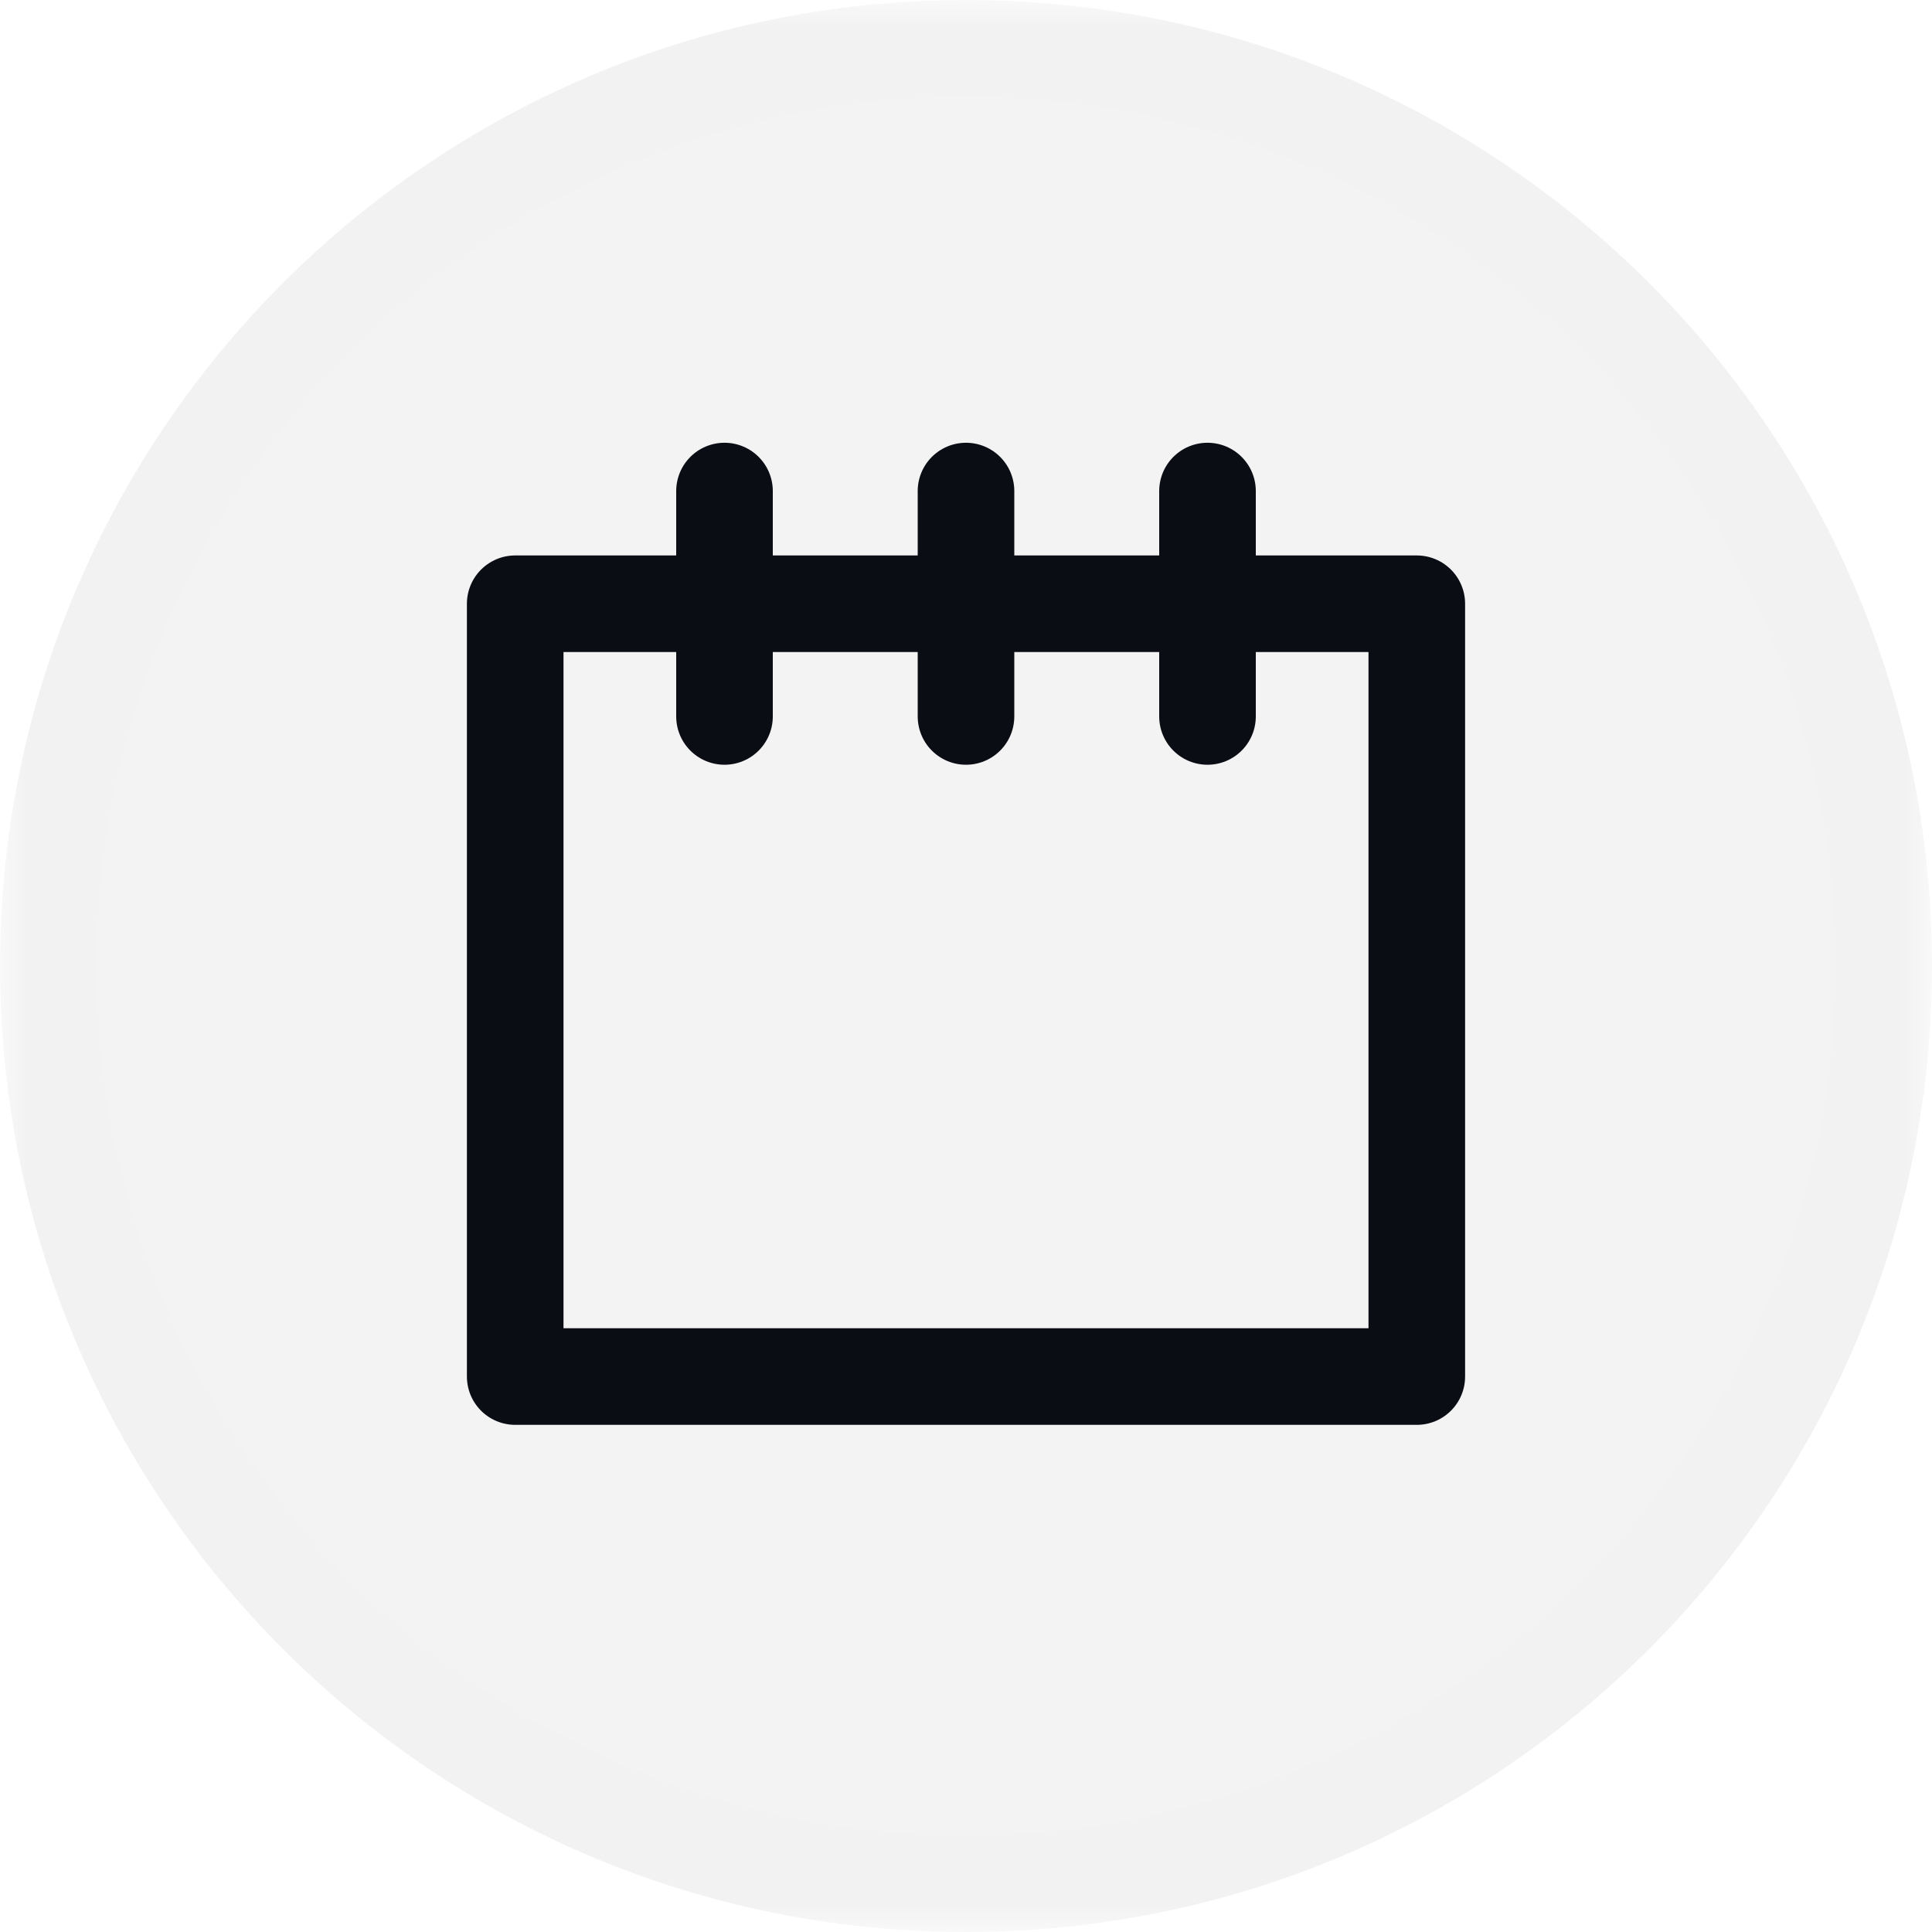
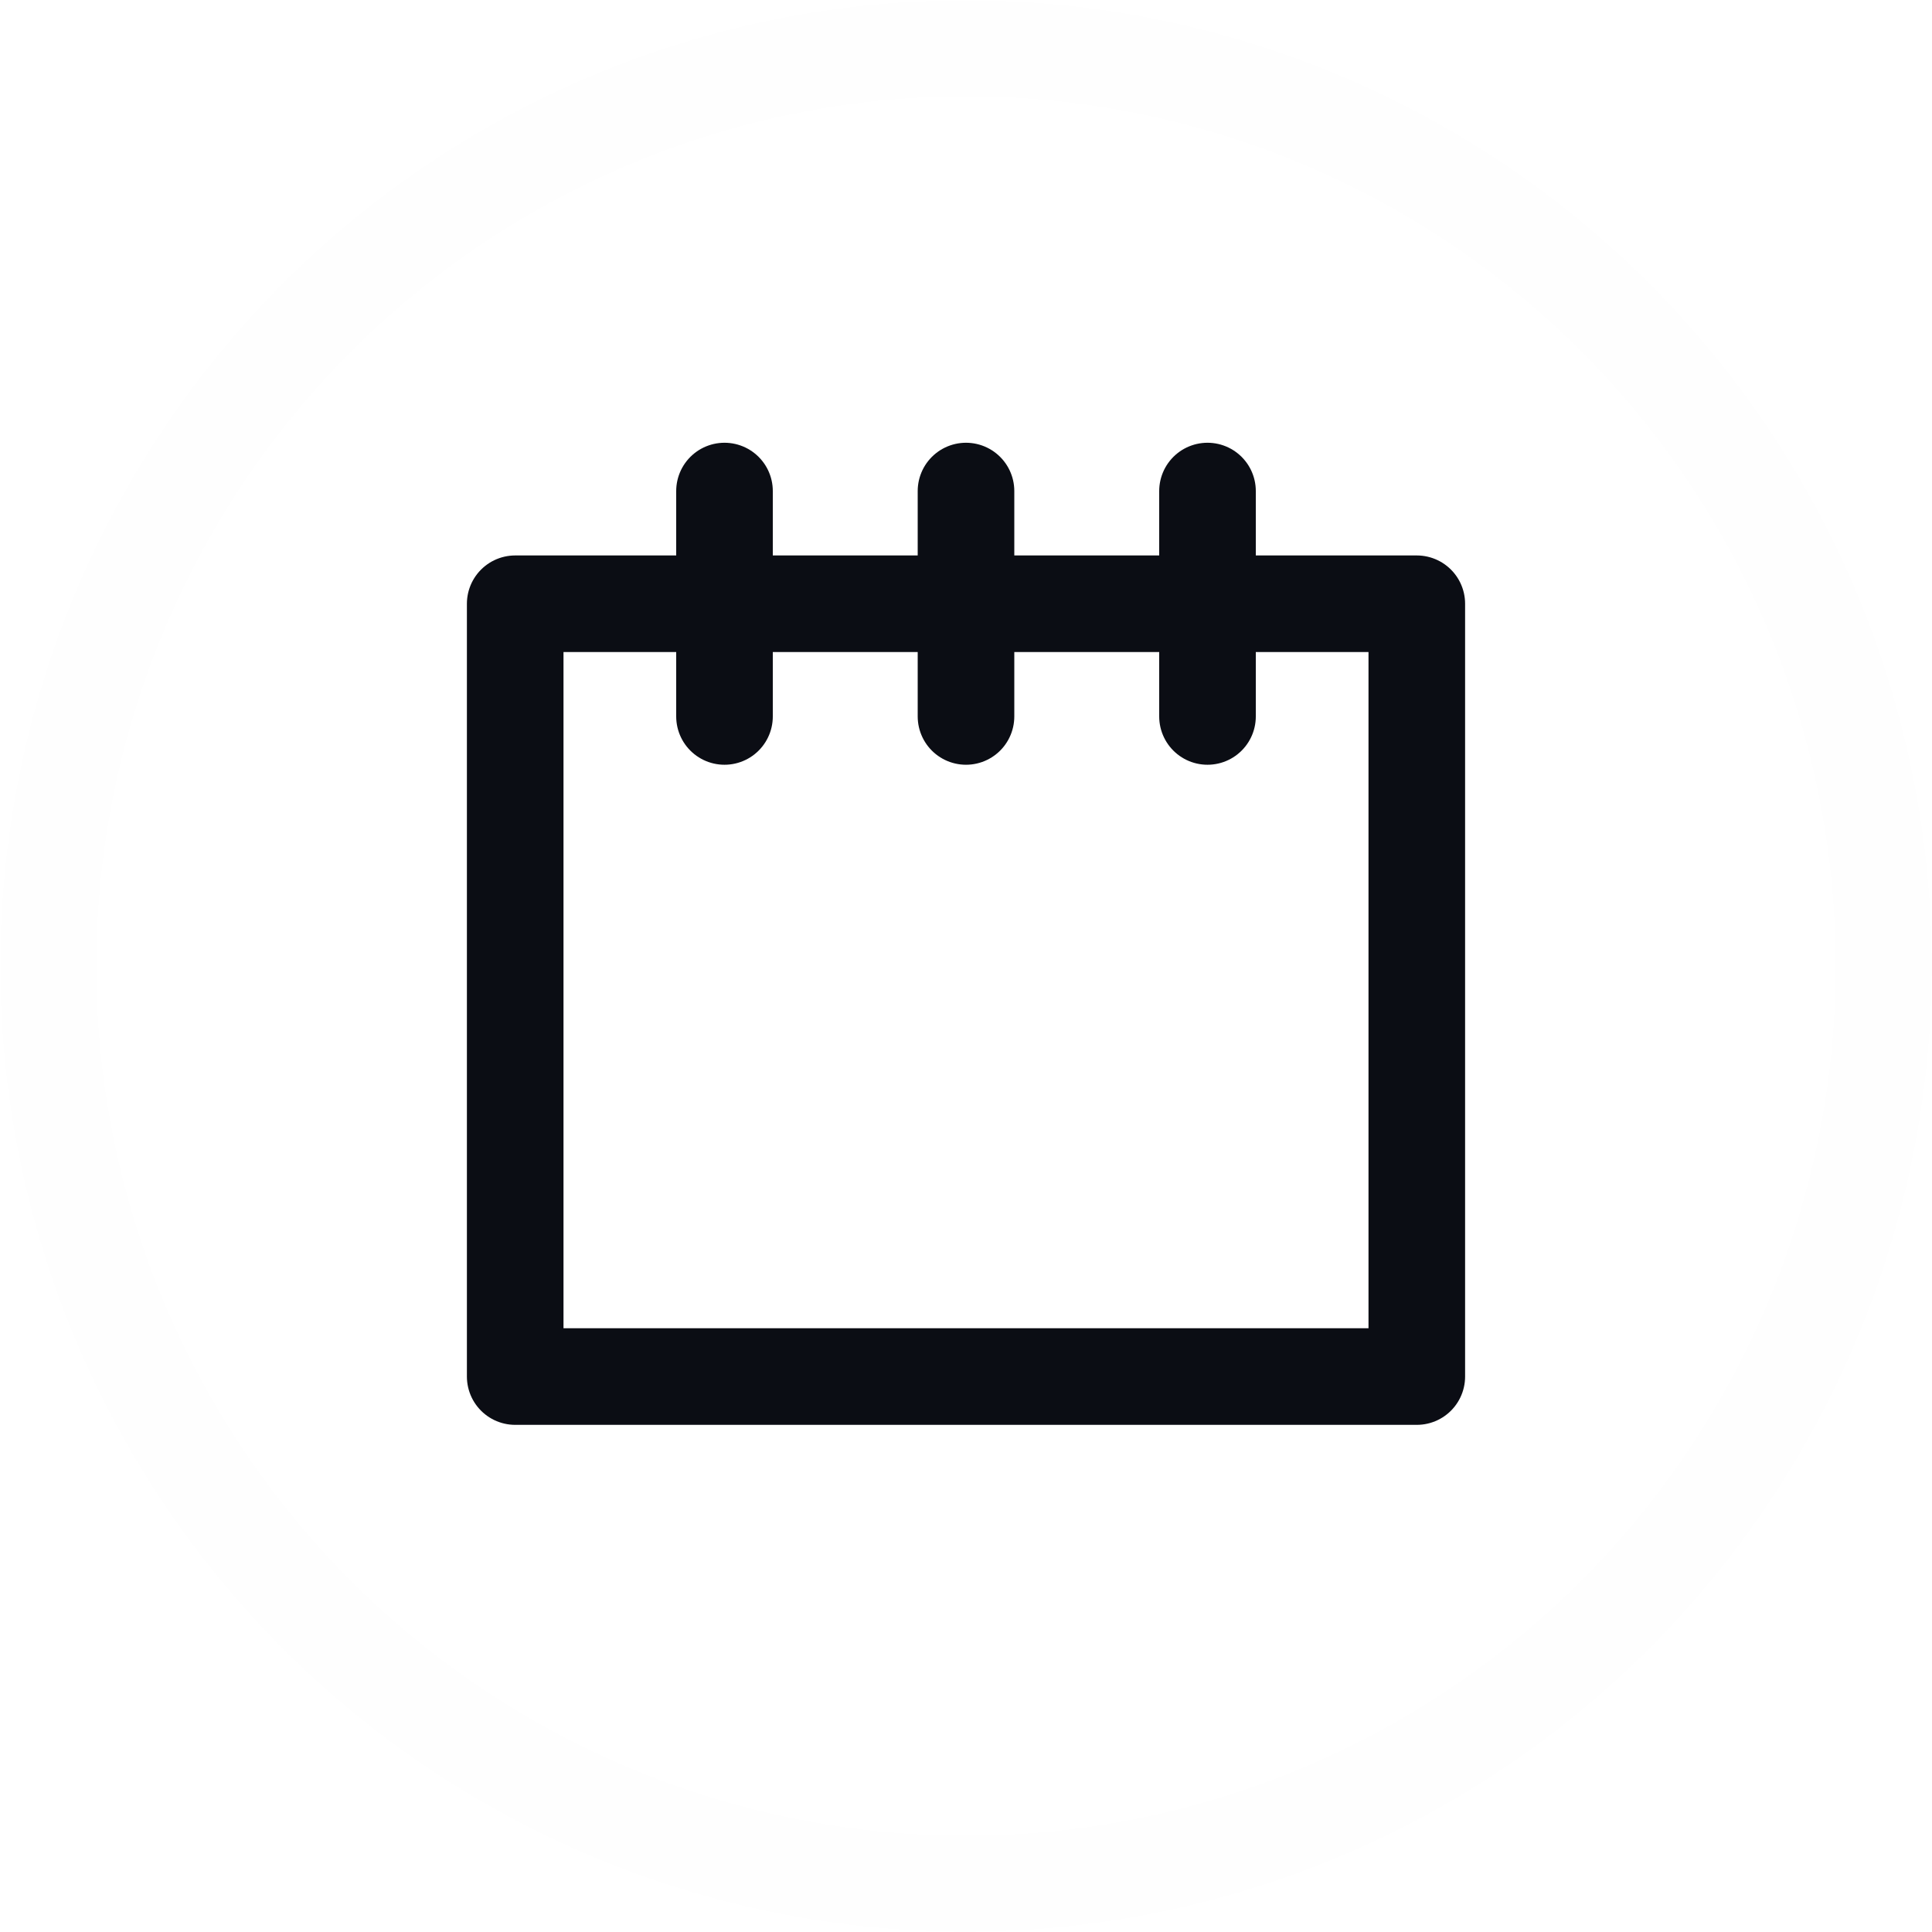
<svg xmlns="http://www.w3.org/2000/svg" width="36" height="36" viewBox="0 0 36 36" fill="none">
  <g clip-path="url(#clip0_179_801)">
    <mask id="mask0_179_801" style="mask-type:luminance" maskUnits="userSpaceOnUse" x="0" y="0" width="36" height="36">
      <path d="M36 0H0V36H36V0Z" fill="white" />
    </mask>
    <g mask="url(#mask0_179_801)">
      <g opacity="0.05">
        <path opacity="0.05" d="M18 1.8C21.204 1.8 24.336 2.75 27 4.53C29.664 6.31 31.741 8.84 32.967 11.8C34.193 14.761 34.514 18.018 33.889 21.16C33.264 24.303 31.721 27.189 29.455 29.455C27.189 31.721 24.303 33.264 21.16 33.889C18.018 34.514 14.761 34.193 11.8 32.967C8.84 31.741 6.31 29.664 4.53 27C2.75 24.336 1.8 21.204 1.8 18C1.805 13.705 3.513 9.587 6.55 6.55C9.587 3.513 13.705 1.805 18 1.8ZM18 0C14.44 0 10.96 1.056 8 3.034C5.04 5.011 2.733 7.823 1.37 11.112C0.008 14.401 -0.349 18.02 0.346 21.512C1.04 25.003 2.755 28.211 5.272 30.728C7.789 33.245 10.997 34.96 14.488 35.654C17.98 36.349 21.599 35.992 24.888 34.63C28.177 33.268 30.988 30.96 32.966 28C34.944 25.04 36 21.56 36 18C36 13.226 34.104 8.648 30.728 5.272C27.352 1.896 22.774 0 18 0Z" fill="#0B0D14" />
      </g>
-       <path opacity="0.05" d="M18 36C27.941 36 36 27.941 36 18C36 8.059 27.941 0 18 0C8.059 0 0 8.059 0 18C0 27.941 8.059 36 18 36Z" fill="#0B0D14" />
      <path d="M26.4 11.25H9.6V25.65H26.4V11.25Z" stroke="#0B0D14" stroke-width="1.8" stroke-linecap="round" stroke-linejoin="round" />
      <path d="M13.5 13.35V9.15" stroke="#0B0D14" stroke-width="1.8" stroke-linecap="round" stroke-linejoin="round" />
      <path d="M18 13.35V9.15" stroke="#0B0D14" stroke-width="1.8" stroke-linecap="round" stroke-linejoin="round" />
      <path d="M22.5 13.35V9.15" stroke="#0B0D14" stroke-width="1.8" stroke-linecap="round" stroke-linejoin="round" />
    </g>
  </g>
  <defs>
    <clipPath id="clip0_179_801">
      <rect width="36" height="36" fill="white" />
    </clipPath>
  </defs>
</svg>